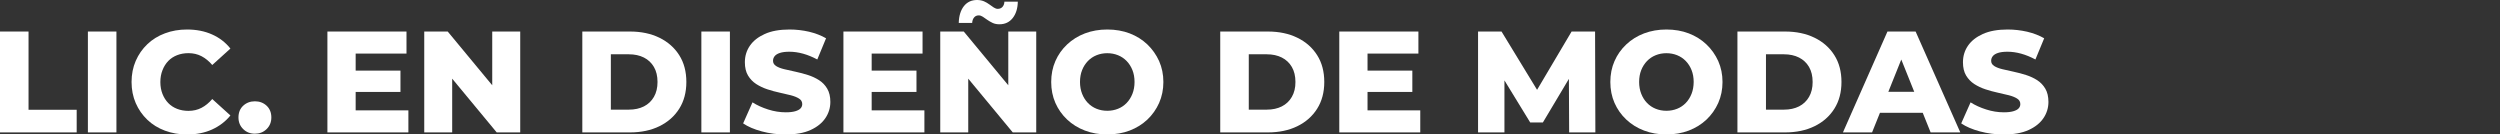
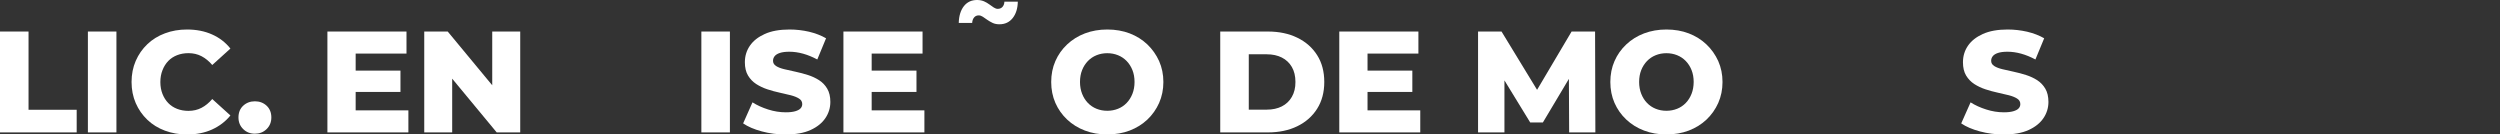
<svg xmlns="http://www.w3.org/2000/svg" version="1.1" id="Capa_1" x="0px" y="0px" viewBox="0 0 593.06 31.89" style="enable-background:new 0 0 593.06 31.89;" xml:space="preserve">
  <rect x="0" y="0" width="593.06" height="31.89" fill="#333333" stroke="none" />
  <style type="text/css">
	.st0{fill:#FFFFFF;}
</style>
  <g>
    <polygon class="st0" points="6.77,7.48 0,7.48 0,31.41 18.19,31.41 18.19,26.04 6.77,26.04  " />
    <rect x="20.85" y="7.48" class="st0" width="6.77" height="23.93" />
    <path class="st0" d="M39.91,14.47c0.58-0.6,1.28-1.06,2.1-1.38c0.82-0.32,1.72-0.48,2.7-0.48c1.14,0,2.17,0.24,3.09,0.72   c0.92,0.48,1.77,1.17,2.55,2.09l4.31-3.9c-1.16-1.46-2.62-2.58-4.36-3.35C48.56,7.39,46.58,7,44.37,7c-1.89,0-3.64,0.3-5.25,0.91   c-1.61,0.6-3,1.46-4.17,2.58c-1.17,1.12-2.09,2.43-2.75,3.95c-0.66,1.52-0.99,3.19-0.99,5.01c0,1.82,0.33,3.49,0.99,5.01   c0.66,1.52,1.58,2.83,2.75,3.95c1.17,1.12,2.56,1.98,4.17,2.58c1.61,0.6,3.36,0.91,5.25,0.91c2.21,0,4.19-0.39,5.93-1.18   c1.74-0.79,3.2-1.9,4.36-3.33l-4.31-3.9c-0.78,0.91-1.62,1.61-2.55,2.09c-0.92,0.48-1.95,0.72-3.09,0.72   c-0.98,0-1.88-0.16-2.7-0.48c-0.82-0.32-1.52-0.78-2.1-1.38c-0.58-0.6-1.04-1.33-1.37-2.17c-0.33-0.84-0.5-1.78-0.5-2.8   c0-1.03,0.17-1.96,0.5-2.8C38.87,15.8,39.33,15.08,39.91,14.47z" />
    <path class="st0" d="M60.47,24.03c-1.09,0-2.02,0.35-2.77,1.04c-0.75,0.7-1.13,1.62-1.13,2.79c0,1.12,0.38,2.04,1.13,2.77   c0.75,0.73,1.67,1.09,2.77,1.09c1.09,0,2.02-0.36,2.77-1.09c0.75-0.73,1.13-1.65,1.13-2.77c0-1.16-0.38-2.09-1.13-2.79   C62.49,24.38,61.57,24.03,60.47,24.03z" />
    <polygon class="st0" points="84.37,21.81 95,21.81 95,16.75 84.37,16.75 84.37,12.71 96.43,12.71 96.43,7.48 77.67,7.48    77.67,31.41 96.88,31.41 96.88,26.18 84.37,26.18  " />
    <polygon class="st0" points="116.77,20.23 106.21,7.48 100.64,7.48 100.64,31.41 107.27,31.41 107.27,18.66 117.83,31.41    123.41,31.41 123.41,7.48 116.77,7.48  " />
-     <path class="st0" d="M156.43,8.95c-2.01-0.98-4.33-1.47-6.97-1.47h-11.32v23.93h11.32c2.64,0,4.97-0.49,6.97-1.47   c2-0.98,3.57-2.36,4.7-4.15c1.13-1.79,1.69-3.9,1.69-6.34c0-2.46-0.56-4.58-1.69-6.36C160,11.31,158.43,9.93,156.43,8.95z    M155.13,22.98c-0.57,0.99-1.36,1.74-2.38,2.26c-1.01,0.51-2.2,0.77-3.57,0.77h-4.27V12.88h4.27c1.37,0,2.56,0.26,3.57,0.77   c1.01,0.51,1.81,1.26,2.38,2.24c0.57,0.98,0.85,2.17,0.85,3.56C155.98,20.81,155.7,21.99,155.13,22.98z" />
    <rect x="166.38" y="7.48" class="st0" width="6.77" height="23.93" />
    <path class="st0" d="M194.3,19.02c-0.8-0.51-1.68-0.92-2.65-1.23c-0.97-0.31-1.94-0.56-2.91-0.77c-0.97-0.2-1.86-0.4-2.67-0.6   c-0.81-0.19-1.46-0.44-1.95-0.75c-0.49-0.31-0.74-0.72-0.74-1.25c0-0.41,0.13-0.77,0.38-1.09c0.25-0.32,0.66-0.58,1.23-0.77   c0.57-0.19,1.32-0.29,2.26-0.29c1.05,0,2.13,0.15,3.25,0.46c1.12,0.31,2.24,0.77,3.38,1.38l2.08-5.03   c-1.19-0.68-2.54-1.2-4.05-1.56C190.41,7.18,188.87,7,187.3,7c-2.35,0-4.31,0.35-5.88,1.06c-1.57,0.71-2.75,1.64-3.54,2.8   c-0.79,1.16-1.18,2.46-1.18,3.9c0,1.28,0.25,2.33,0.75,3.16c0.5,0.83,1.15,1.5,1.95,2.02c0.8,0.51,1.68,0.93,2.65,1.25   c0.97,0.32,1.94,0.58,2.91,0.79c0.97,0.21,1.85,0.41,2.65,0.62c0.8,0.21,1.45,0.47,1.95,0.79c0.5,0.32,0.75,0.75,0.75,1.3   c0,0.39-0.13,0.72-0.39,1.01c-0.26,0.29-0.68,0.51-1.25,0.68c-0.57,0.17-1.32,0.26-2.26,0.26c-1.39,0-2.79-0.22-4.19-0.67   c-1.4-0.44-2.64-1.01-3.71-1.69l-2.22,4.99c1.14,0.78,2.61,1.41,4.43,1.9c1.81,0.49,3.7,0.73,5.66,0.73c2.37,0,4.34-0.35,5.9-1.06   c1.56-0.71,2.73-1.65,3.52-2.82c0.79-1.17,1.18-2.46,1.18-3.85c0-1.25-0.25-2.3-0.74-3.13C195.75,20.2,195.1,19.53,194.3,19.02z" />
    <polygon class="st0" points="206.78,21.81 217.41,21.81 217.41,16.75 206.78,16.75 206.78,12.71 218.85,12.71 218.85,7.48    200.08,7.48 200.08,31.41 219.29,31.41 219.29,26.18 206.78,26.18  " />
    <path class="st0" d="M231.09,4.13c0.27-0.32,0.64-0.48,1.09-0.48c0.32,0,0.64,0.11,0.96,0.32c0.32,0.22,0.67,0.46,1.06,0.73   c0.39,0.27,0.81,0.52,1.28,0.74c0.47,0.22,1.01,0.32,1.62,0.32c1.32,0,2.37-0.5,3.15-1.49c0.77-0.99,1.17-2.28,1.2-3.88h-3.18   c-0.02,0.52-0.18,0.94-0.46,1.25c-0.29,0.31-0.66,0.46-1.11,0.46c-0.3,0-0.61-0.1-0.94-0.31c-0.33-0.21-0.68-0.45-1.06-0.74   c-0.38-0.28-0.8-0.53-1.28-0.74c-0.48-0.2-1.03-0.31-1.64-0.31c-1.32,0-2.36,0.49-3.13,1.47c-0.76,0.98-1.17,2.3-1.21,3.97h3.18   C230.65,4.9,230.81,4.45,231.09,4.13z" />
-     <polygon class="st0" points="239.19,20.23 228.63,7.48 223.05,7.48 223.05,31.41 229.69,31.41 229.69,18.66 240.25,31.41    245.82,31.41 245.82,7.48 239.19,7.48  " />
    <path class="st0" d="M272.18,10.54c-1.19-1.13-2.58-2-4.19-2.62C266.38,7.31,264.61,7,262.67,7c-1.91,0-3.68,0.31-5.3,0.92   c-1.62,0.62-3.02,1.49-4.22,2.62c-1.2,1.13-2.13,2.44-2.79,3.95c-0.66,1.5-0.99,3.16-0.99,4.96c0,1.8,0.33,3.45,0.99,4.96   c0.66,1.5,1.59,2.82,2.79,3.95c1.2,1.13,2.6,2,4.22,2.61c1.62,0.62,3.38,0.92,5.3,0.92c1.94,0,3.71-0.31,5.32-0.92   c1.61-0.62,3-1.48,4.19-2.6c1.18-1.12,2.11-2.43,2.79-3.95c0.67-1.52,1.01-3.17,1.01-4.97c0-1.8-0.34-3.45-1.01-4.96   C274.29,12.99,273.36,11.67,272.18,10.54z M268.64,22.25c-0.33,0.84-0.79,1.57-1.37,2.17c-0.58,0.6-1.26,1.07-2.05,1.38   c-0.79,0.32-1.64,0.48-2.55,0.48c-0.91,0-1.76-0.16-2.55-0.48c-0.79-0.32-1.47-0.78-2.05-1.38c-0.58-0.6-1.04-1.33-1.37-2.17   c-0.33-0.84-0.5-1.78-0.5-2.8c0-1.05,0.17-1.99,0.5-2.82c0.33-0.83,0.79-1.55,1.37-2.15c0.58-0.6,1.26-1.06,2.05-1.38   c0.79-0.32,1.64-0.48,2.55-0.48c0.91,0,1.76,0.16,2.55,0.48c0.79,0.32,1.47,0.78,2.05,1.38c0.58,0.6,1.04,1.32,1.37,2.15   c0.33,0.83,0.5,1.77,0.5,2.82C269.14,20.47,268.97,21.41,268.64,22.25z" />
    <path class="st0" d="M307.76,8.95c-2.01-0.98-4.33-1.47-6.97-1.47h-11.32v23.93h11.32c2.64,0,4.97-0.49,6.97-1.47   c2.01-0.98,3.57-2.36,4.7-4.15c1.13-1.79,1.69-3.9,1.69-6.34c0-2.46-0.56-4.58-1.69-6.36C311.34,11.31,309.77,9.93,307.76,8.95z    M306.46,22.98c-0.57,0.99-1.36,1.74-2.38,2.26c-1.01,0.51-2.2,0.77-3.57,0.77h-4.27V12.88h4.27c1.37,0,2.56,0.26,3.57,0.77   c1.01,0.51,1.81,1.26,2.38,2.24c0.57,0.98,0.85,2.17,0.85,3.56C307.32,20.81,307.03,21.99,306.46,22.98z" />
    <polygon class="st0" points="324.41,21.81 335.04,21.81 335.04,16.75 324.41,16.75 324.41,12.71 336.48,12.71 336.48,7.48    317.71,7.48 317.71,31.41 336.92,31.41 336.92,26.18 324.41,26.18  " />
    <polygon class="st0" points="372.82,7.48 364.63,21.31 356.2,7.48 350.63,7.48 350.63,31.41 356.89,31.41 356.89,19.07 363,29.05    366.01,29.05 372.18,18.71 372.24,31.41 378.46,31.41 378.39,7.48  " />
    <path class="st0" d="M404.81,10.54c-1.19-1.13-2.58-2-4.19-2.62C399.02,7.31,397.25,7,395.31,7c-1.91,0-3.68,0.31-5.3,0.92   c-1.62,0.62-3.02,1.49-4.22,2.62c-1.2,1.13-2.13,2.44-2.79,3.95c-0.66,1.5-0.99,3.16-0.99,4.96c0,1.8,0.33,3.45,0.99,4.96   c0.66,1.5,1.59,2.82,2.79,3.95c1.2,1.13,2.6,2,4.22,2.61c1.62,0.62,3.38,0.92,5.3,0.92c1.94,0,3.71-0.31,5.32-0.92   c1.61-0.62,3-1.48,4.19-2.6c1.18-1.12,2.11-2.43,2.79-3.95c0.67-1.52,1.01-3.17,1.01-4.97c0-1.8-0.34-3.45-1.01-4.96   C406.93,12.99,406,11.67,404.81,10.54z M401.28,22.25c-0.33,0.84-0.79,1.57-1.37,2.17c-0.58,0.6-1.26,1.07-2.05,1.38   c-0.79,0.32-1.64,0.48-2.55,0.48c-0.91,0-1.76-0.16-2.55-0.48c-0.79-0.32-1.47-0.78-2.05-1.38c-0.58-0.6-1.04-1.33-1.37-2.17   c-0.33-0.84-0.5-1.78-0.5-2.8c0-1.05,0.17-1.99,0.5-2.82c0.33-0.83,0.79-1.55,1.37-2.15c0.58-0.6,1.26-1.06,2.05-1.38   c0.79-0.32,1.64-0.48,2.55-0.48c0.91,0,1.76,0.16,2.55,0.48c0.79,0.32,1.47,0.78,2.05,1.38c0.58,0.6,1.04,1.32,1.37,2.15   c0.33,0.83,0.5,1.77,0.5,2.82C401.77,20.47,401.61,21.41,401.28,22.25z" />
-     <path class="st0" d="M430.45,8.95c-2.01-0.98-4.33-1.47-6.97-1.47h-11.32v23.93h11.32c2.64,0,4.97-0.49,6.97-1.47   c2.01-0.98,3.57-2.36,4.7-4.15c1.13-1.79,1.69-3.9,1.69-6.34c0-2.46-0.56-4.58-1.69-6.36C434.02,11.31,432.46,9.93,430.45,8.95z    M429.15,22.98c-0.57,0.99-1.36,1.74-2.38,2.26c-1.01,0.51-2.2,0.77-3.57,0.77h-4.27V12.88h4.27c1.37,0,2.56,0.26,3.57,0.77   c1.01,0.51,1.81,1.26,2.38,2.24c0.57,0.98,0.85,2.17,0.85,3.56C430.01,20.81,429.72,21.99,429.15,22.98z" />
-     <path class="st0" d="M447.75,7.48l-10.56,23.93h6.91l1.87-4.65h10.15l1.87,4.65h7.04l-10.6-23.93H447.75z M447.96,21.77l3.07-7.65   l3.07,7.65H447.96z" />
    <path class="st0" d="M485.2,21.04c-0.49-0.83-1.13-1.5-1.93-2.02c-0.8-0.51-1.68-0.92-2.65-1.23c-0.97-0.31-1.94-0.56-2.91-0.77   c-0.97-0.2-1.86-0.4-2.67-0.6c-0.81-0.19-1.46-0.44-1.95-0.75c-0.49-0.31-0.74-0.72-0.74-1.25c0-0.41,0.13-0.77,0.38-1.09   c0.25-0.32,0.66-0.58,1.23-0.77c0.57-0.19,1.32-0.29,2.26-0.29c1.05,0,2.13,0.15,3.25,0.46c1.12,0.31,2.24,0.77,3.38,1.38   l2.08-5.03c-1.18-0.68-2.54-1.2-4.05-1.56C479.38,7.18,477.83,7,476.26,7c-2.35,0-4.31,0.35-5.88,1.06   c-1.57,0.71-2.75,1.64-3.54,2.8c-0.79,1.16-1.18,2.46-1.18,3.9c0,1.28,0.25,2.33,0.75,3.16c0.5,0.83,1.15,1.5,1.95,2.02   c0.8,0.51,1.68,0.93,2.65,1.25c0.97,0.32,1.94,0.58,2.91,0.79c0.97,0.21,1.85,0.41,2.65,0.62c0.8,0.21,1.45,0.47,1.95,0.79   c0.5,0.32,0.75,0.75,0.75,1.3c0,0.39-0.13,0.72-0.39,1.01c-0.26,0.29-0.68,0.51-1.25,0.68c-0.57,0.17-1.32,0.26-2.26,0.26   c-1.39,0-2.79-0.22-4.19-0.67c-1.4-0.44-2.64-1.01-3.71-1.69l-2.22,4.99c1.14,0.78,2.61,1.41,4.43,1.9s3.7,0.73,5.66,0.73   c2.37,0,4.34-0.35,5.9-1.06c1.56-0.71,2.73-1.65,3.52-2.82c0.79-1.17,1.18-2.46,1.18-3.85C485.93,22.91,485.69,21.87,485.2,21.04z" />
  </g>
</svg>